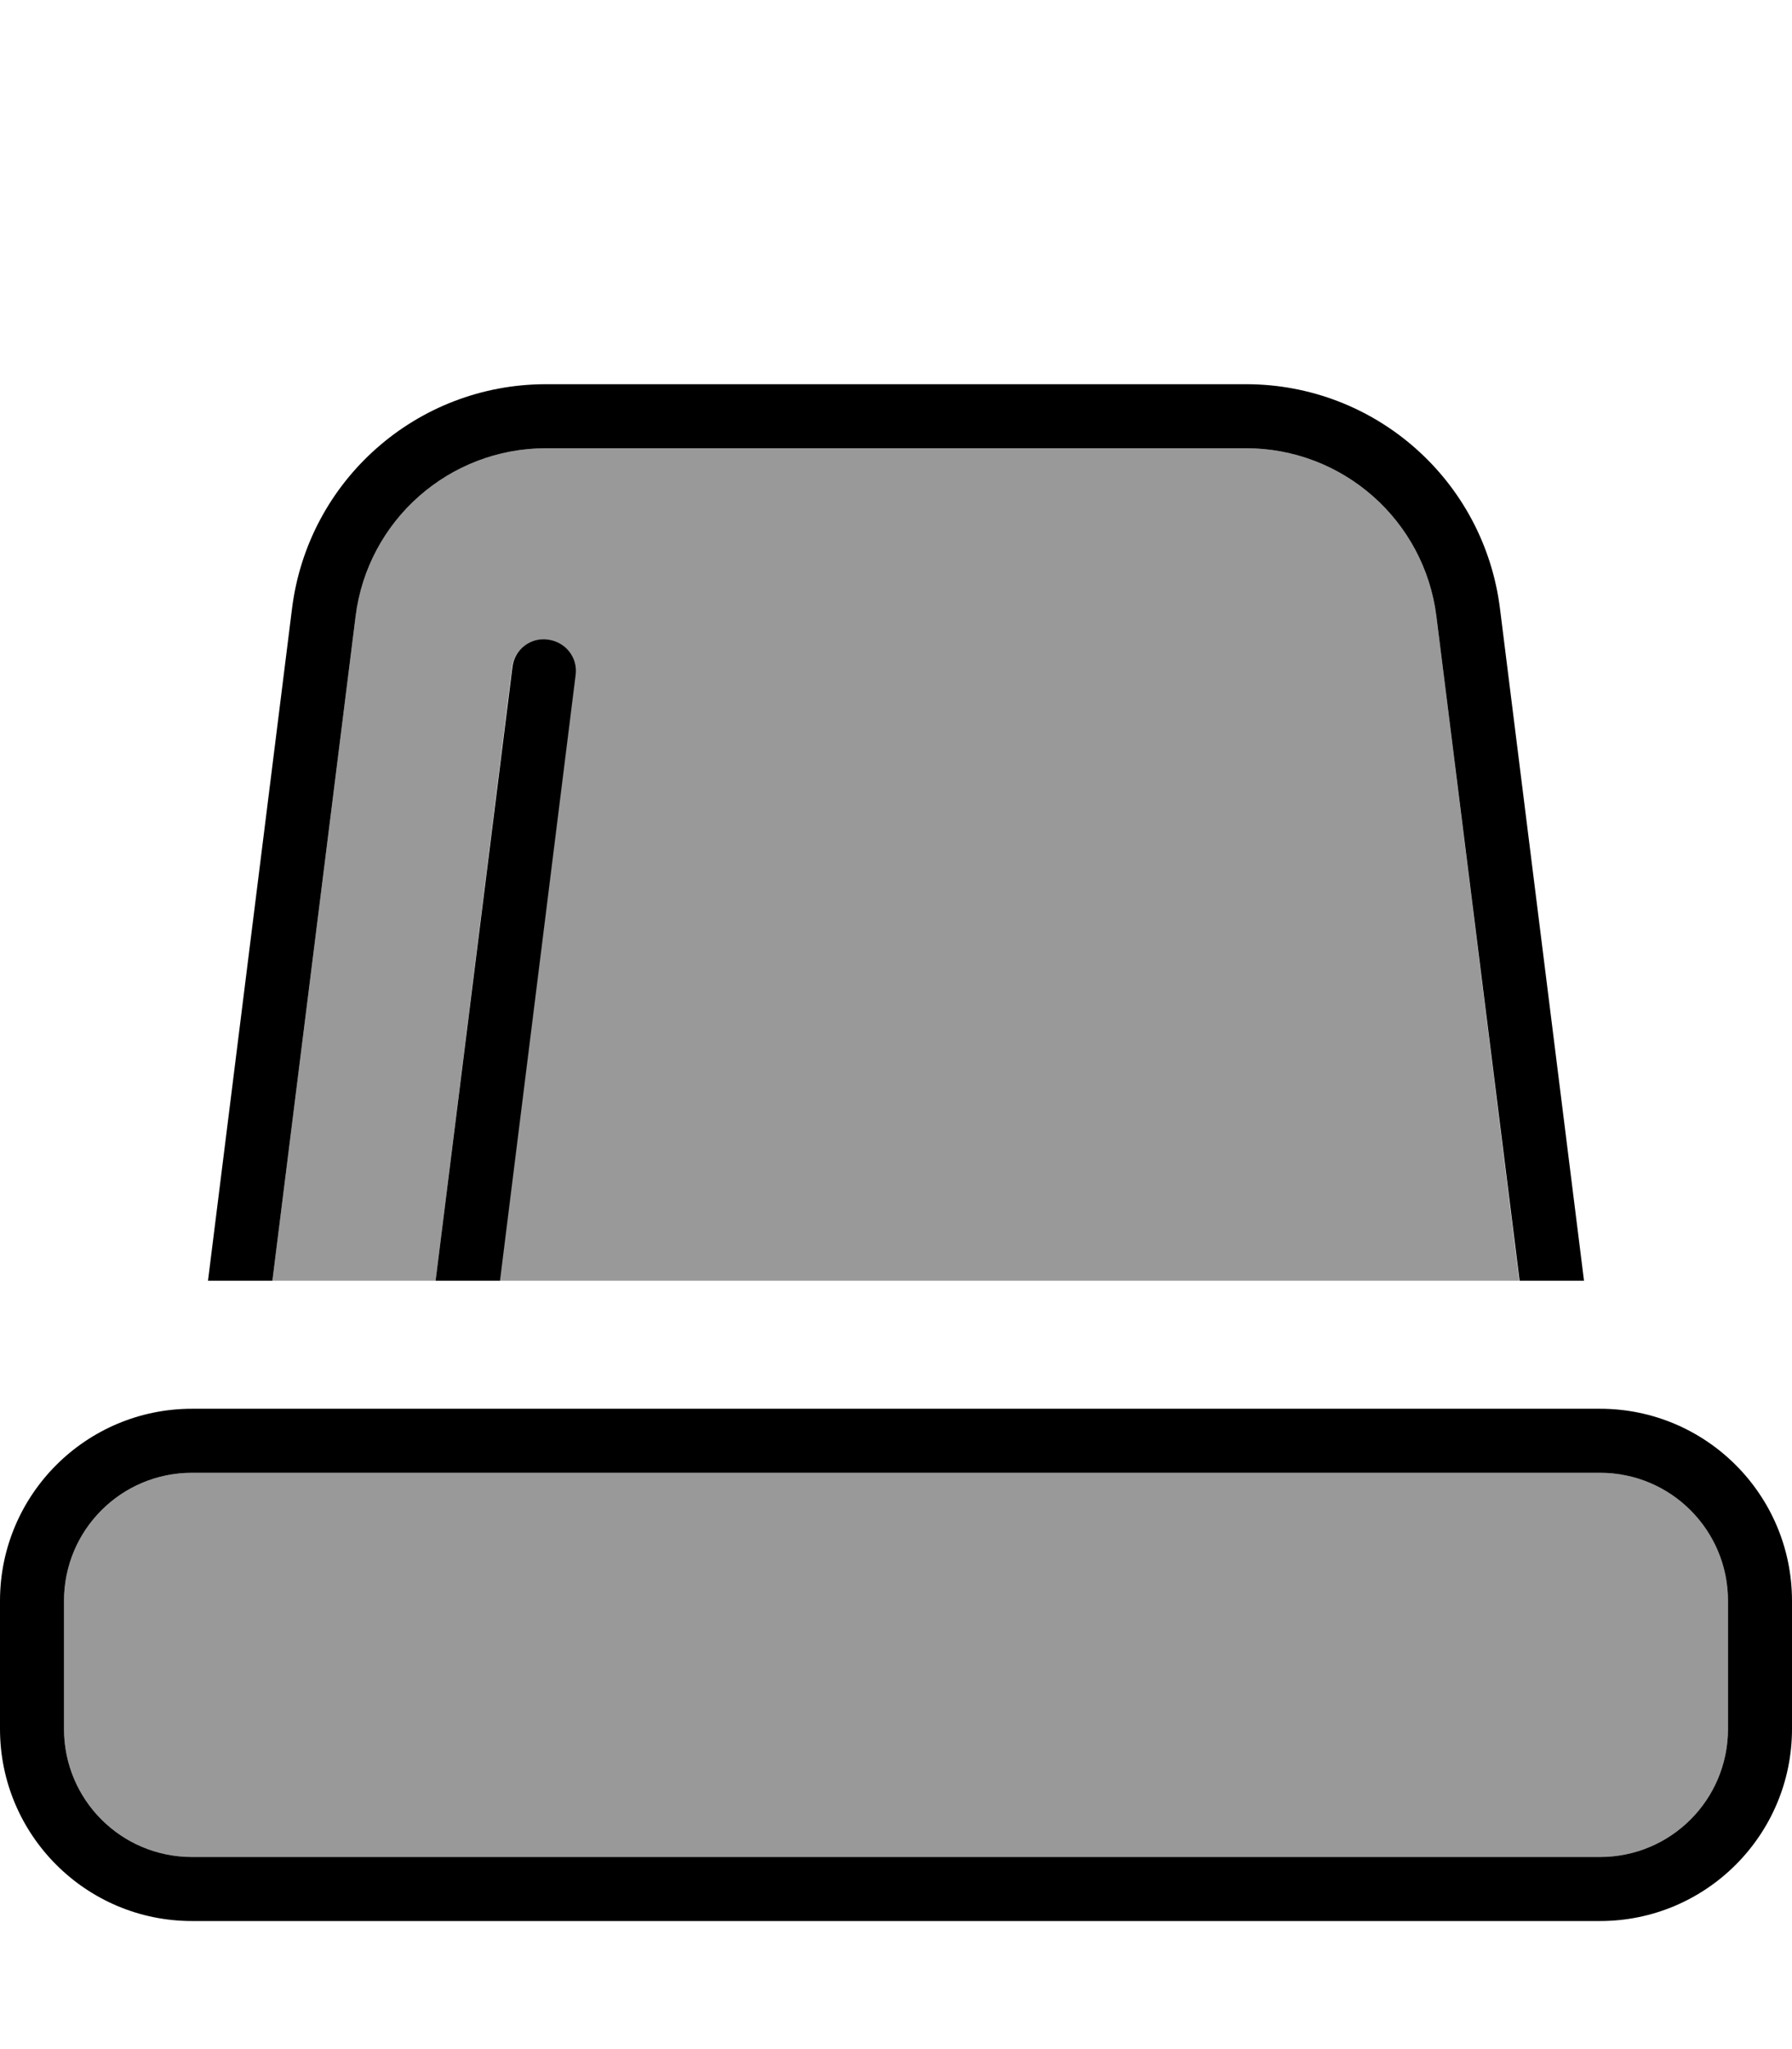
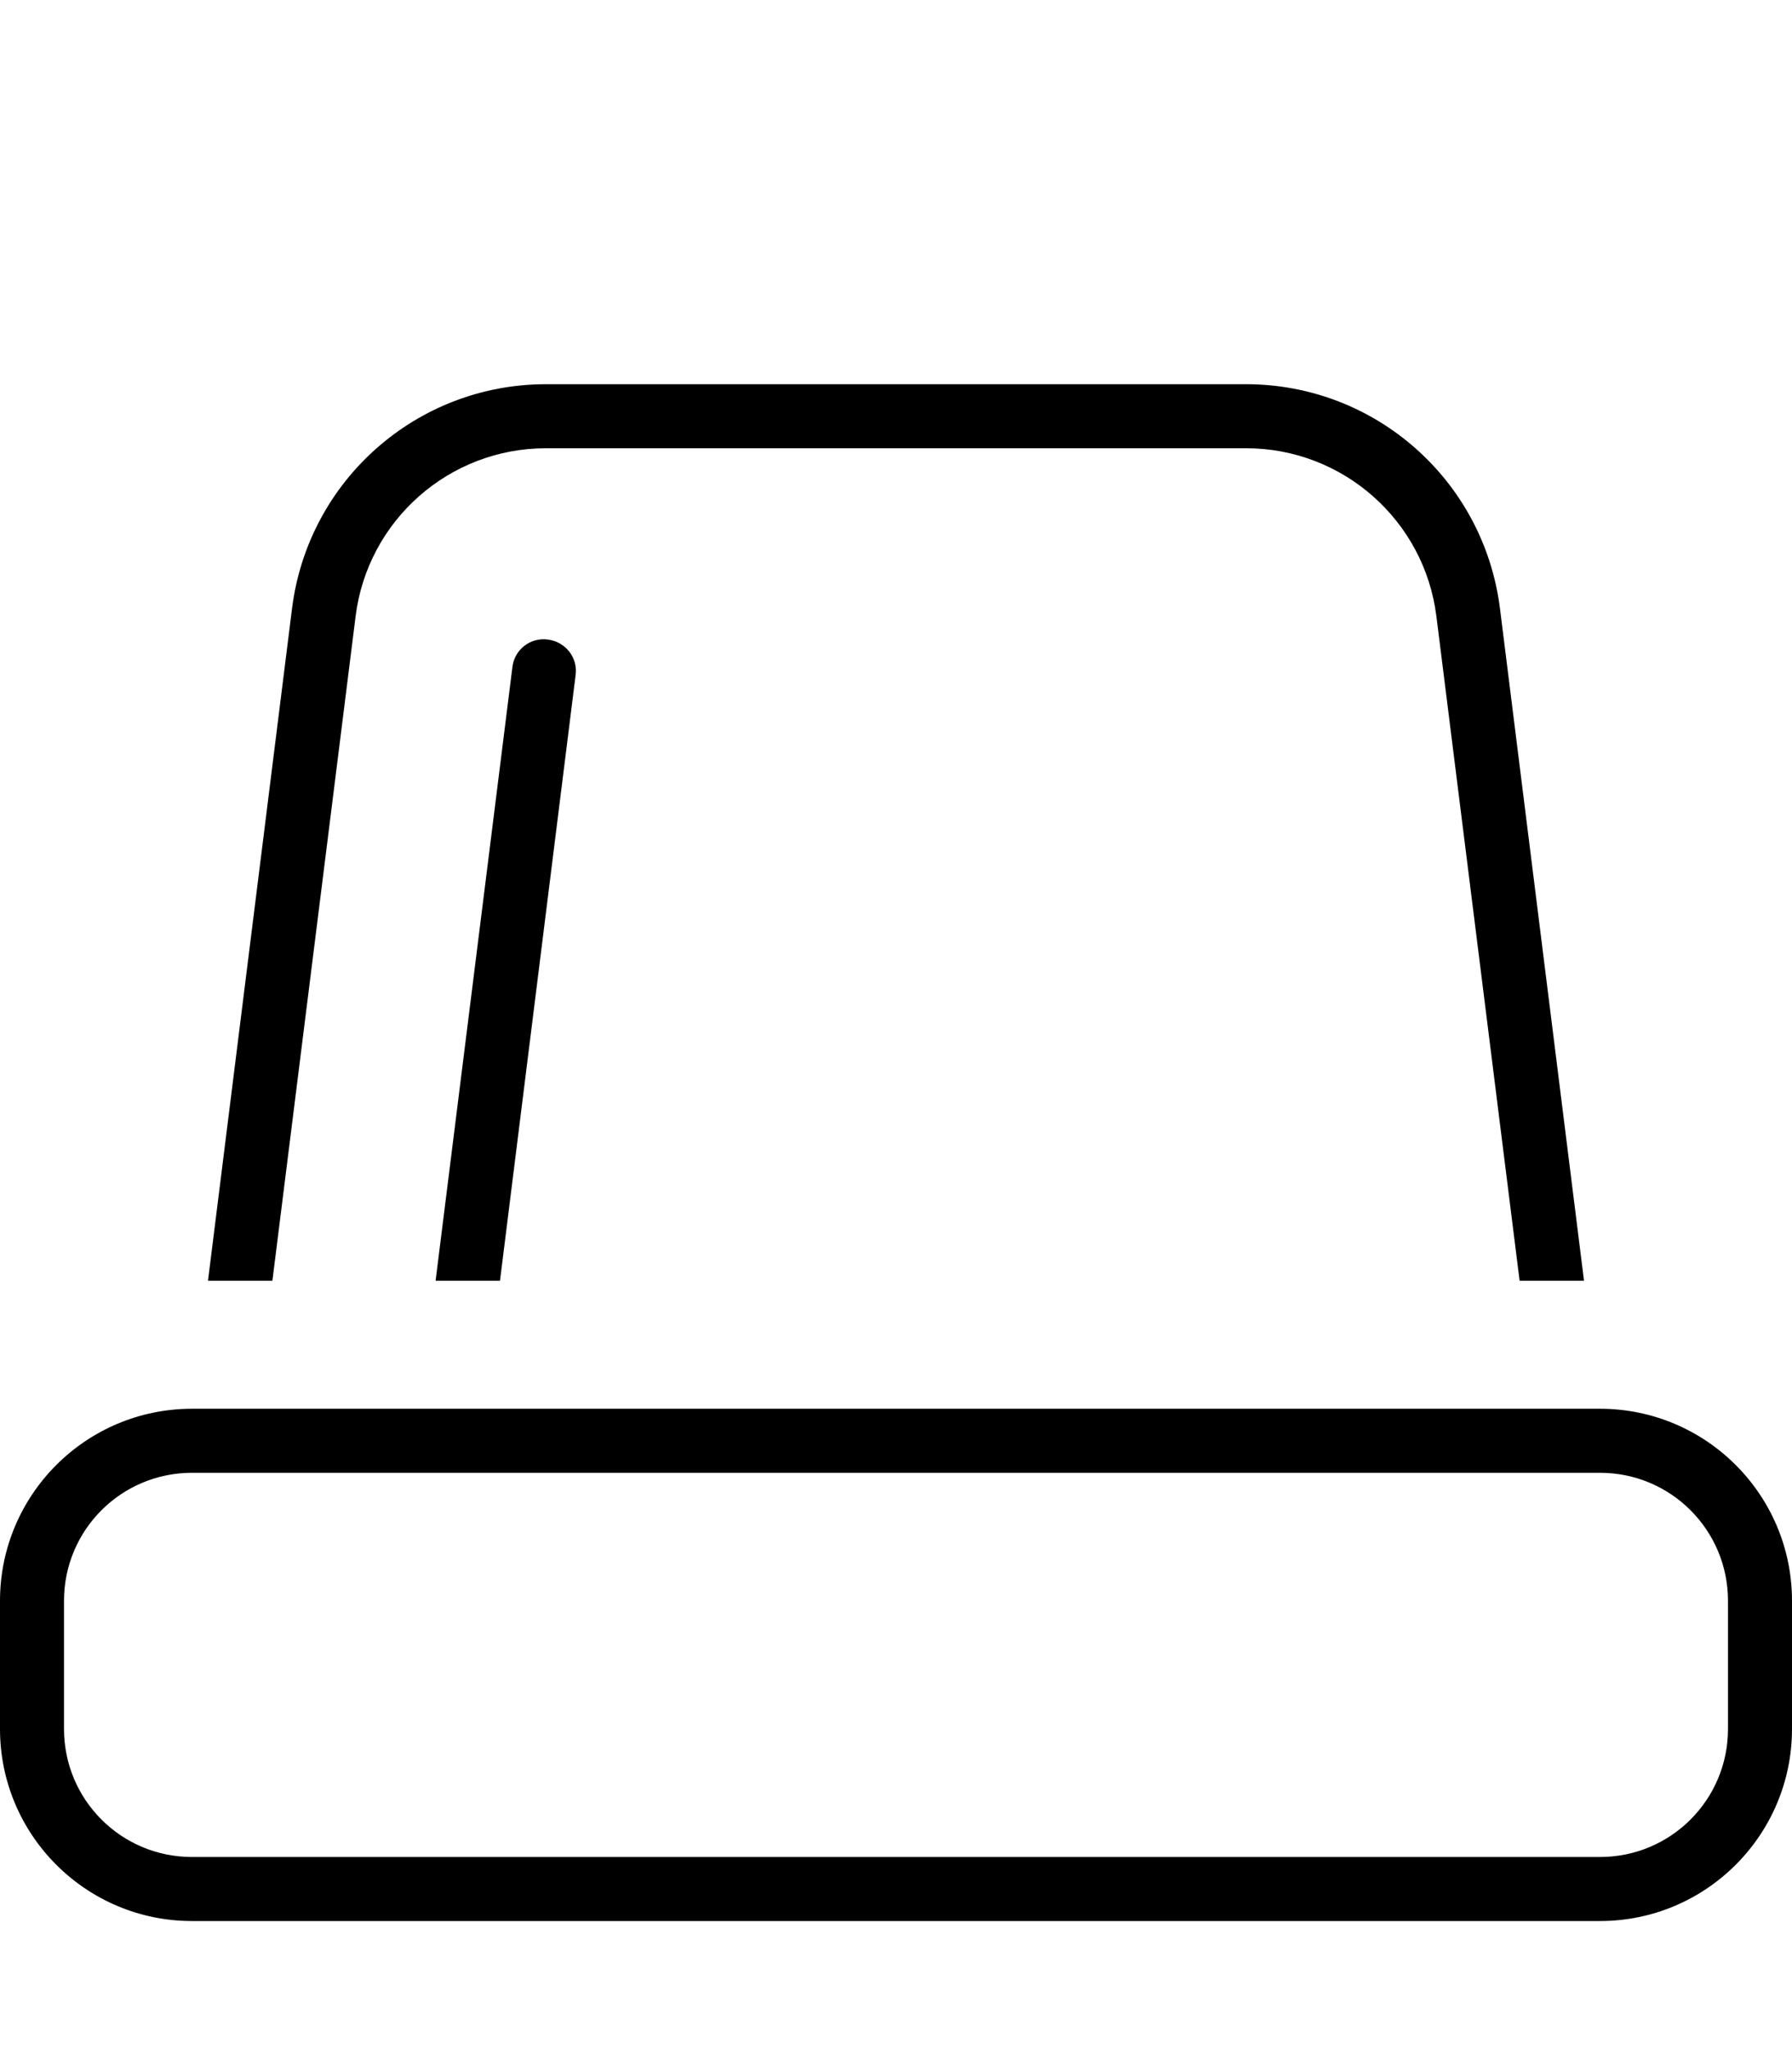
<svg xmlns="http://www.w3.org/2000/svg" viewBox="0 0 448 512">
  <defs>
    <style>.fa-secondary{opacity:.4}</style>
  </defs>
-   <path class="fa-secondary" d="M16 400c0-17.7 14.3-32 32-32l352 0c17.7 0 32 14.3 32 32l0 32c0 17.7-14.3 32-32 32L48 464c-17.7 0-32-14.3-32-32l0-32zm52.1-80L88.9 154c3-24 23.4-42 47.6-42l175 0c24.2 0 44.6 18 47.6 42l20.7 166c-84.9 0-169.9 0-254.9 0l18.9-151.3c.5-4.4-2.6-8.4-6.9-8.9s-8.4 2.6-8.9 6.9L108.9 320c-13.6 0-27.2 0-40.8 0z" />
  <path class="fa-primary" d="M375 152.1L396 320l-16.1 0L359.1 154c-3-24-23.4-42-47.6-42l-175 0c-24.2 0-44.6 18-47.6 42L68.1 320 52 320 73 152.1C77 120 104.2 96 136.5 96l175 0c32.3 0 59.5 24 63.5 56.1zM143.9 168.7L125 320l-16.1 0 19.2-153.3c.5-4.4 4.5-7.5 8.9-6.9s7.5 4.5 6.9 8.9zM48 368c-17.7 0-32 14.3-32 32l0 32c0 17.7 14.3 32 32 32l352 0c17.7 0 32-14.3 32-32l0-32c0-17.7-14.3-32-32-32L48 368zM0 400c0-26.5 21.5-48 48-48l352 0c26.5 0 48 21.5 48 48l0 32c0 26.5-21.5 48-48 48L48 480c-26.5 0-48-21.5-48-48l0-32z" />
</svg>